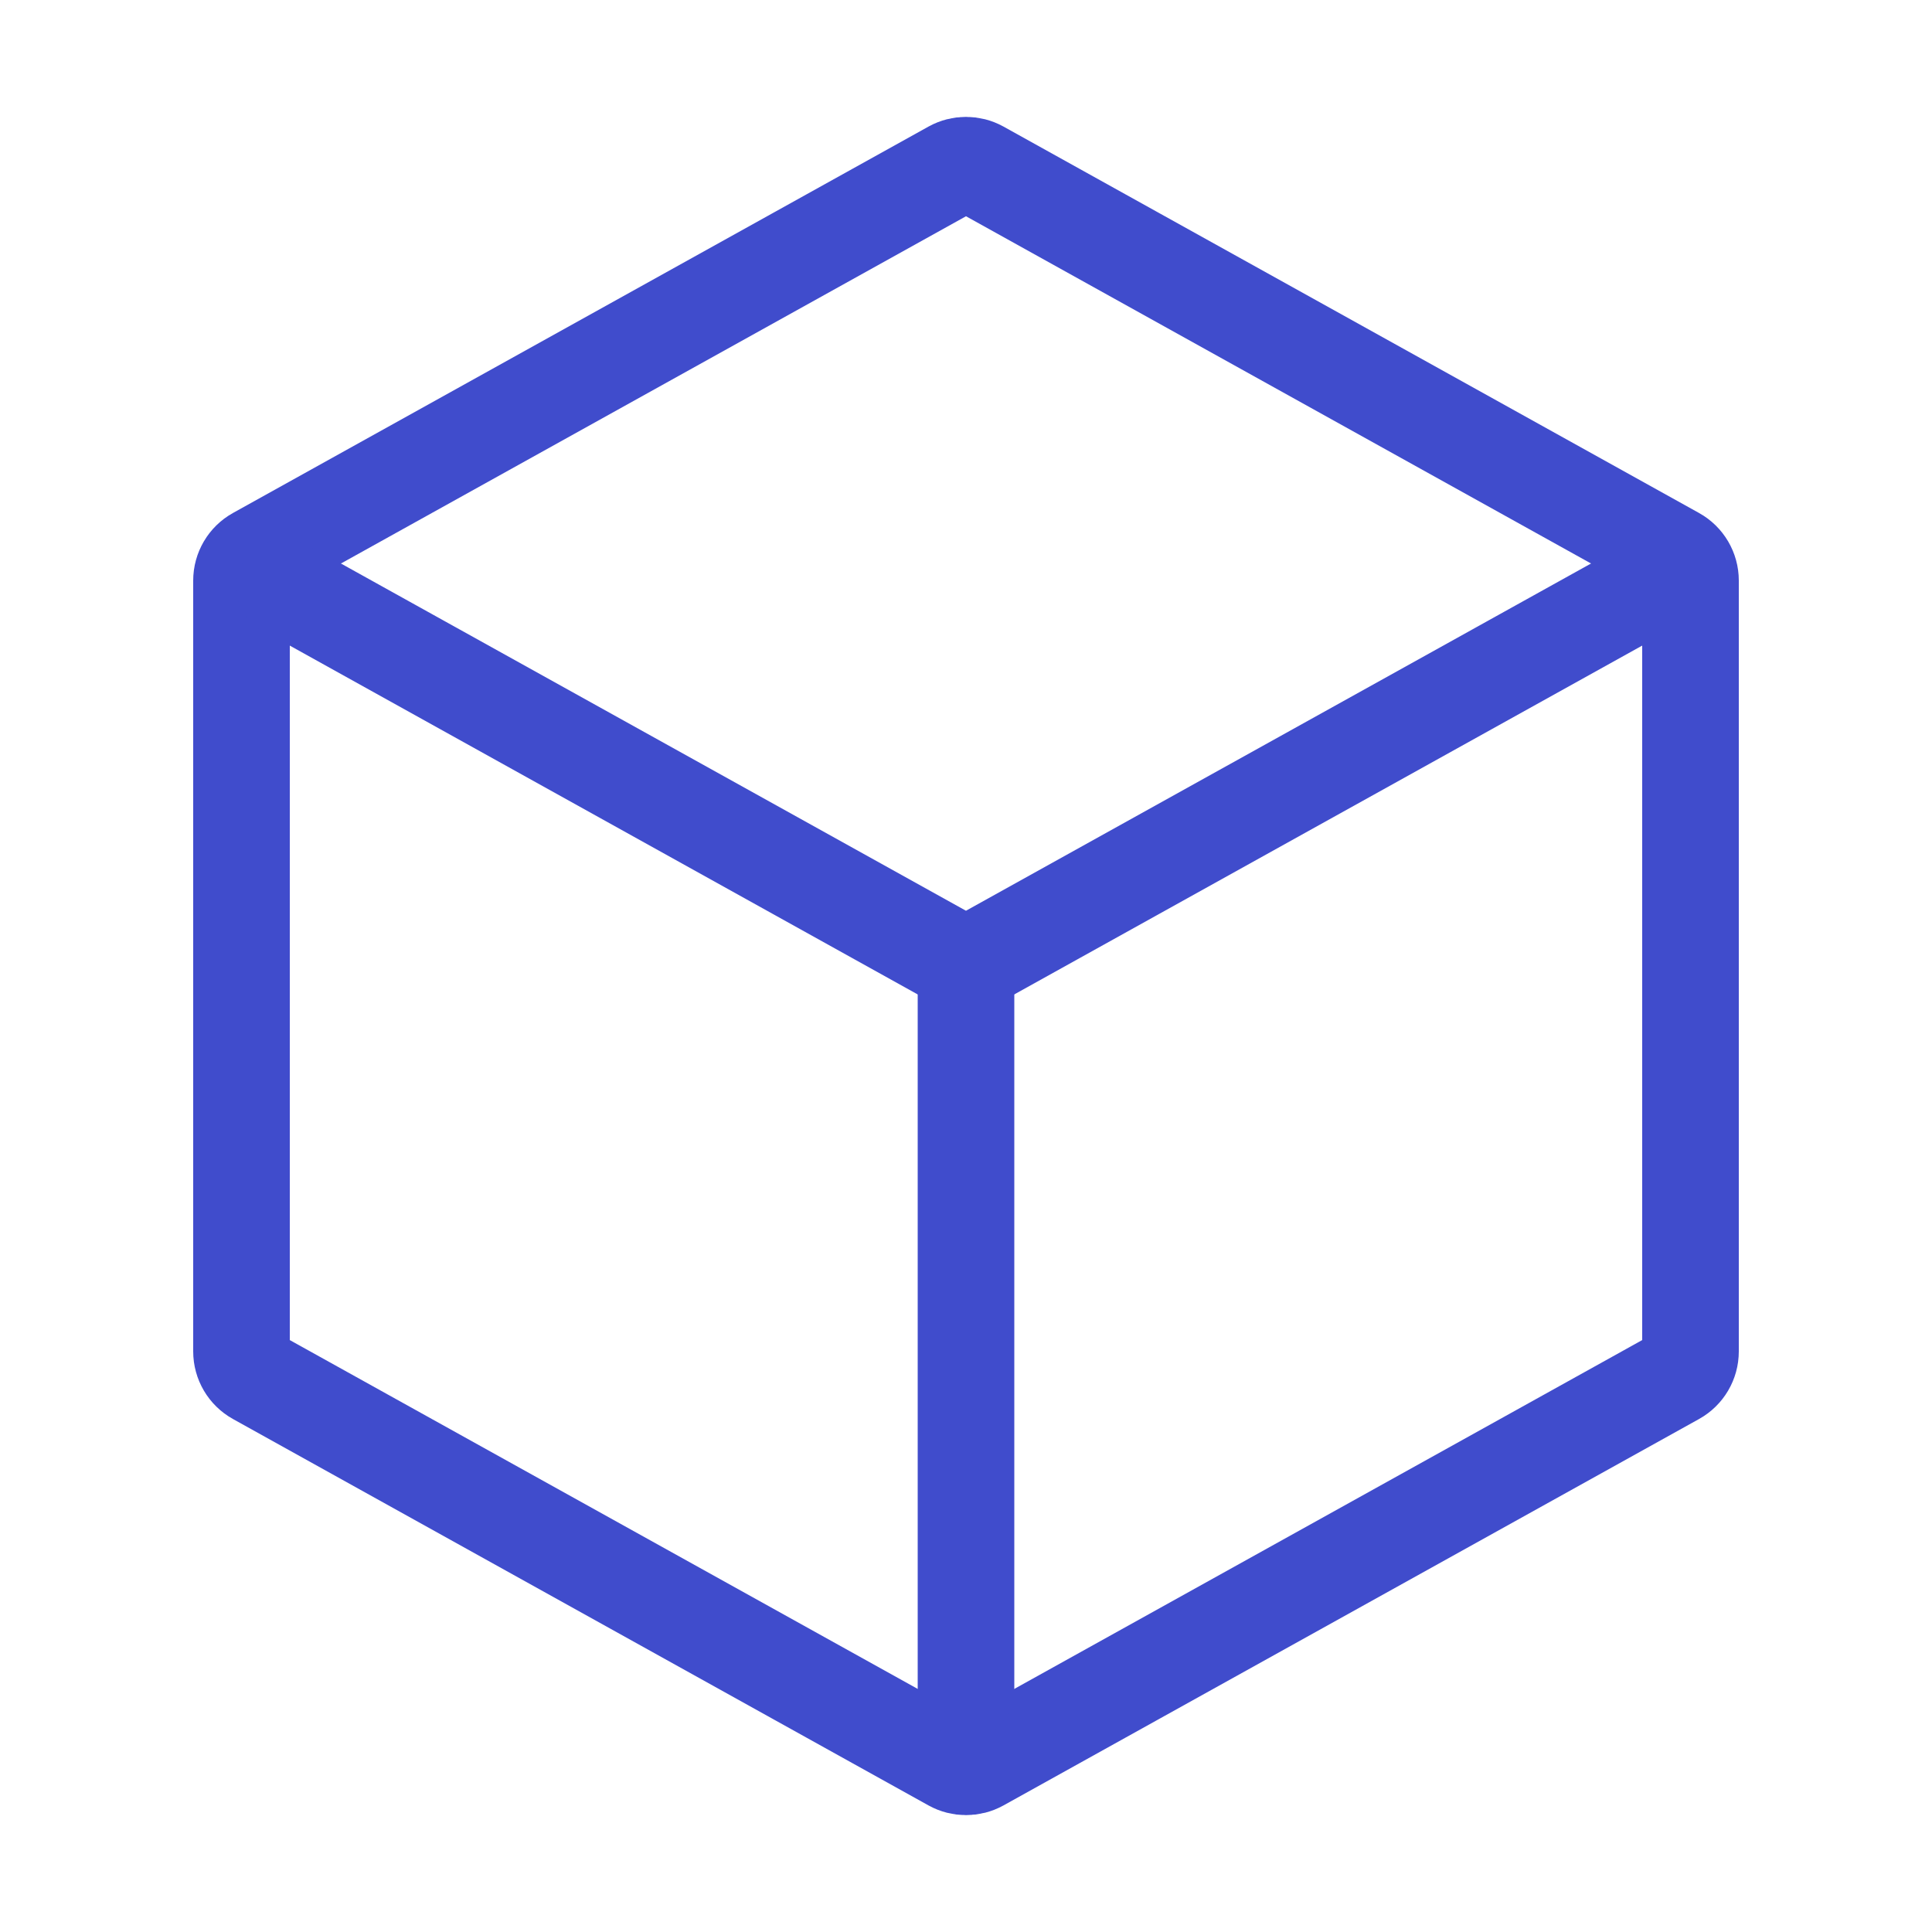
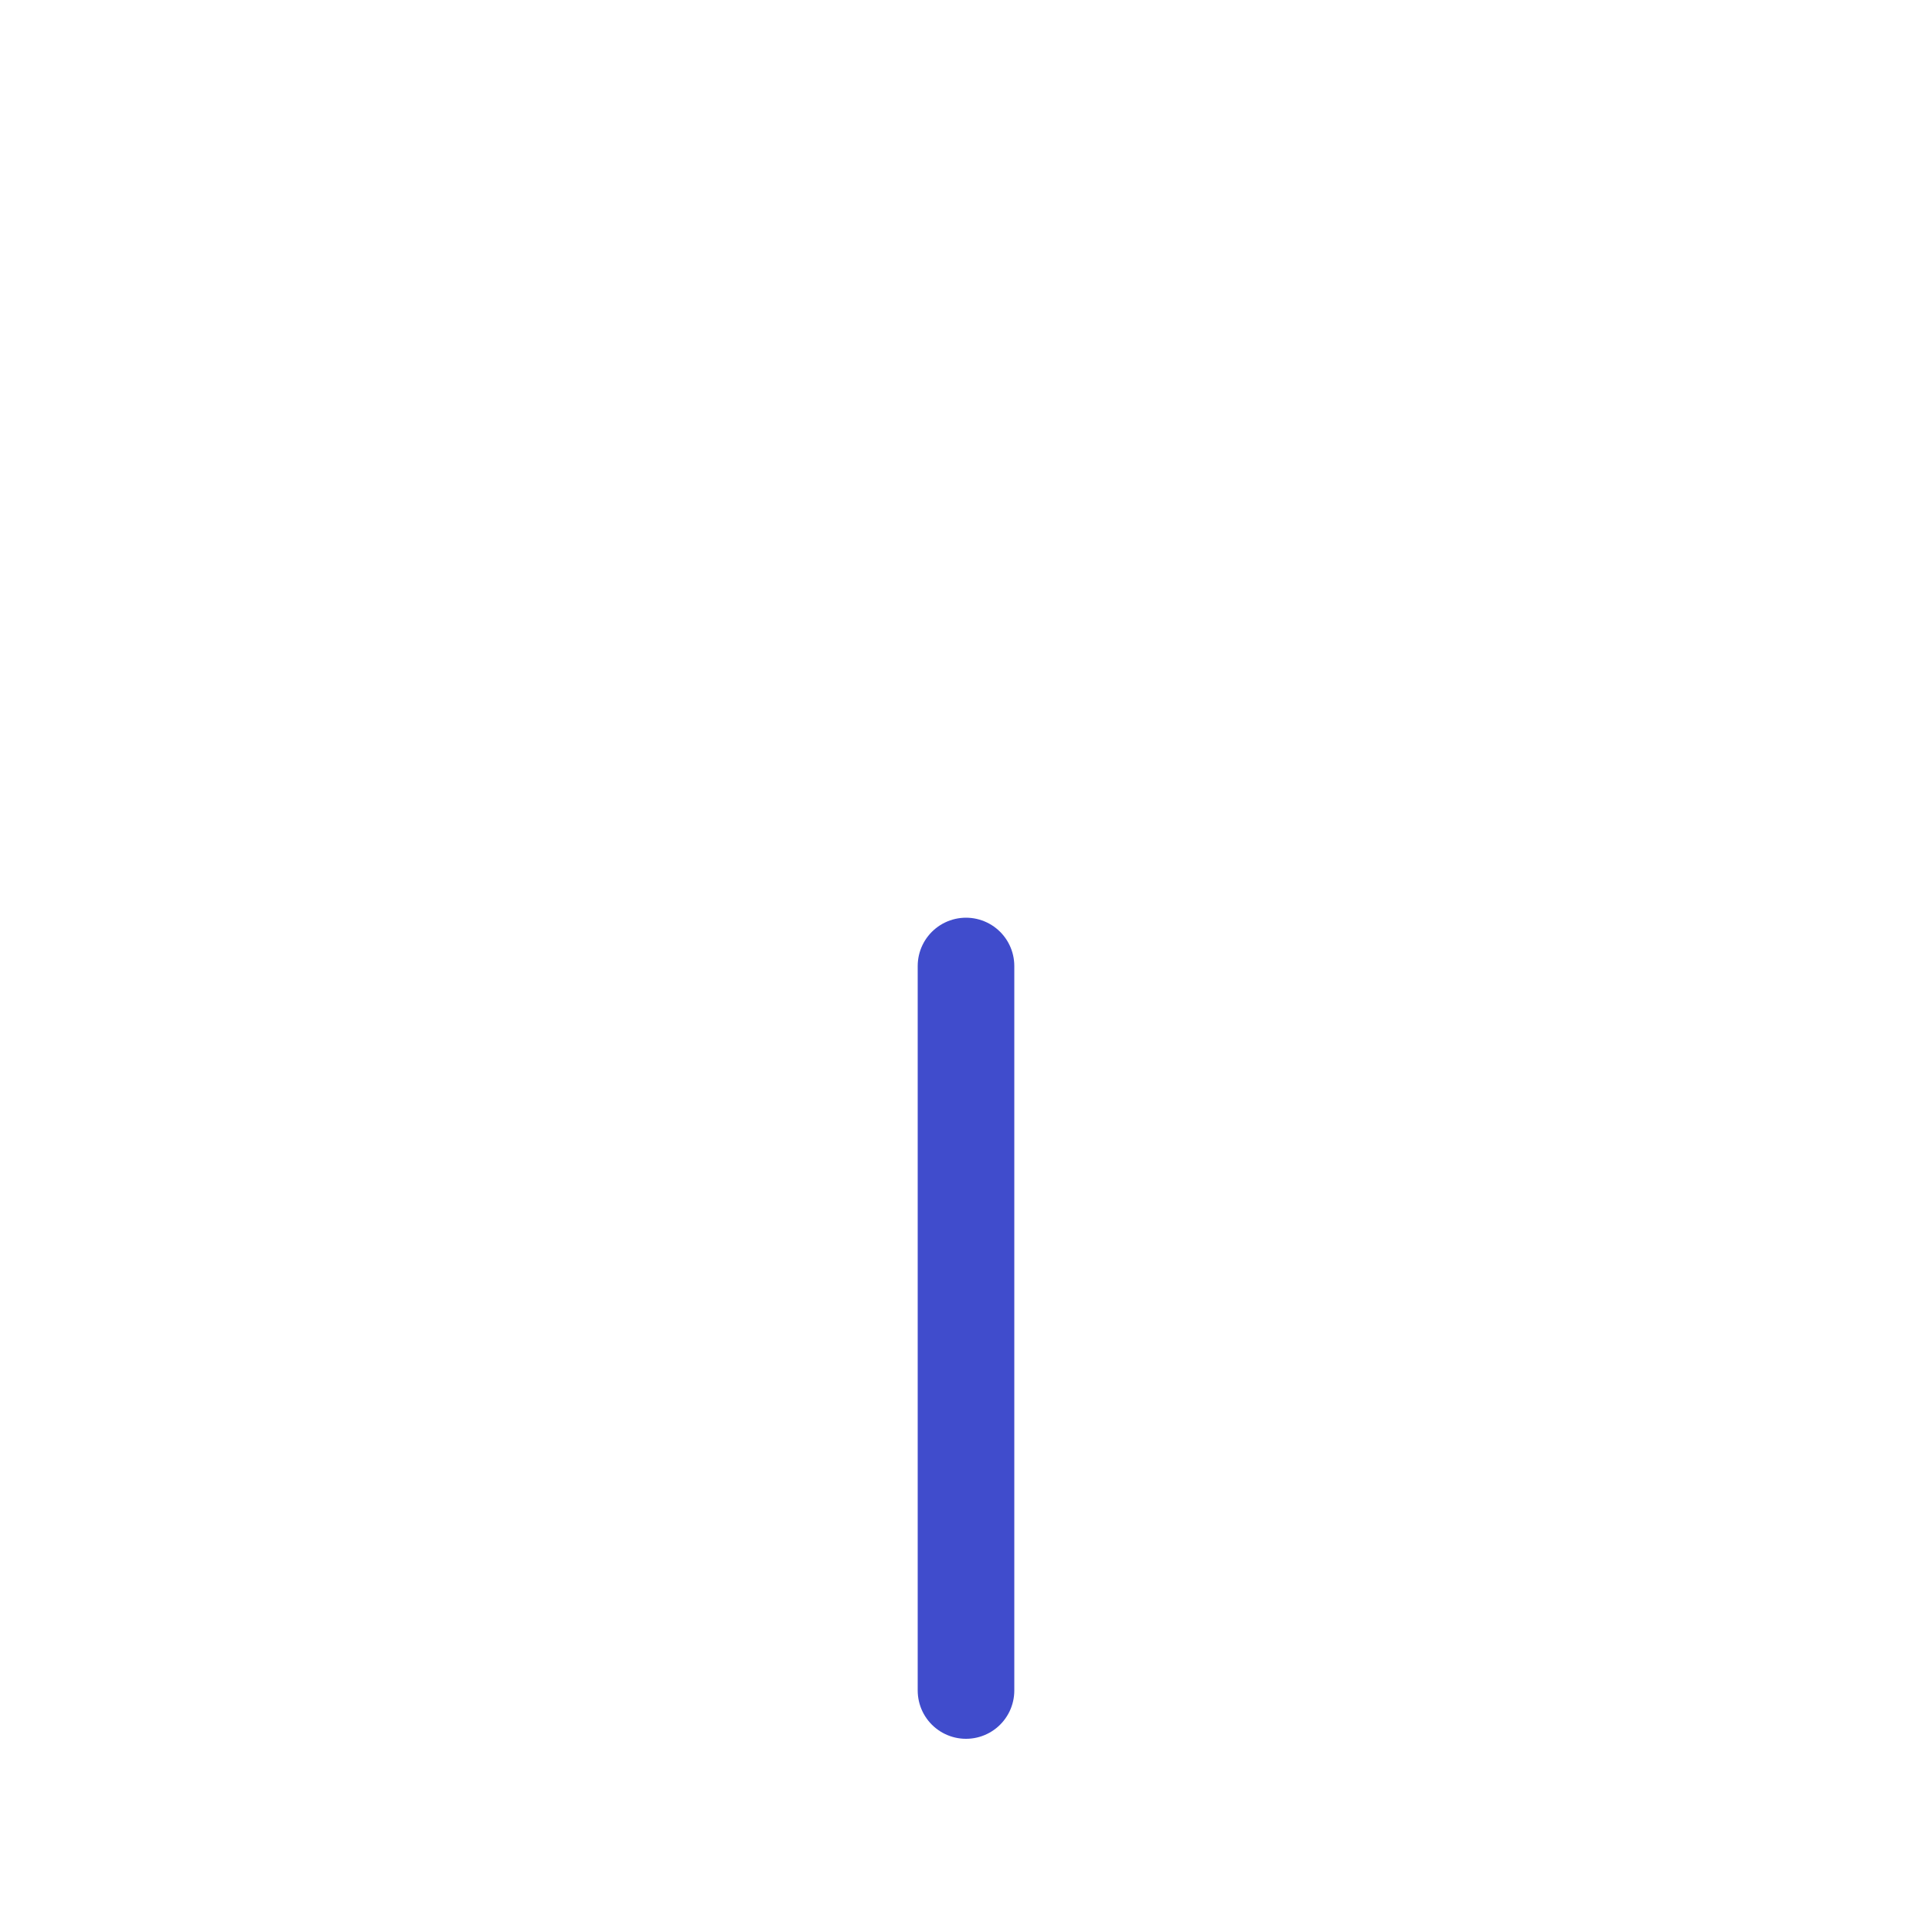
<svg xmlns="http://www.w3.org/2000/svg" width="40" height="40" viewBox="0 0 40 40" fill="none">
-   <path d="M35 12.02L35 27.98C35 28.198 34.882 28.399 34.691 28.505L20.291 36.505C20.11 36.605 19.89 36.605 19.709 36.505L5.309 28.505C5.118 28.399 5 28.198 5 27.98L5 12.02C5 11.802 5.118 11.601 5.309 11.495L19.709 3.495C19.89 3.395 20.11 3.395 20.291 3.495L34.691 11.495C34.882 11.601 35 11.802 35 12.02Z" stroke="#404CCC" stroke-width="2" stroke-linecap="round" stroke-linejoin="round" />
-   <path d="M5.88 12.156L19.708 19.838C19.889 19.939 20.11 19.939 20.291 19.838L34.166 12.13" stroke="#404CCC" stroke-width="2" stroke-linecap="round" stroke-linejoin="round" />
  <path d="M20 35V20" stroke="#404CCC" stroke-width="2" stroke-linecap="round" stroke-linejoin="round" />
</svg>